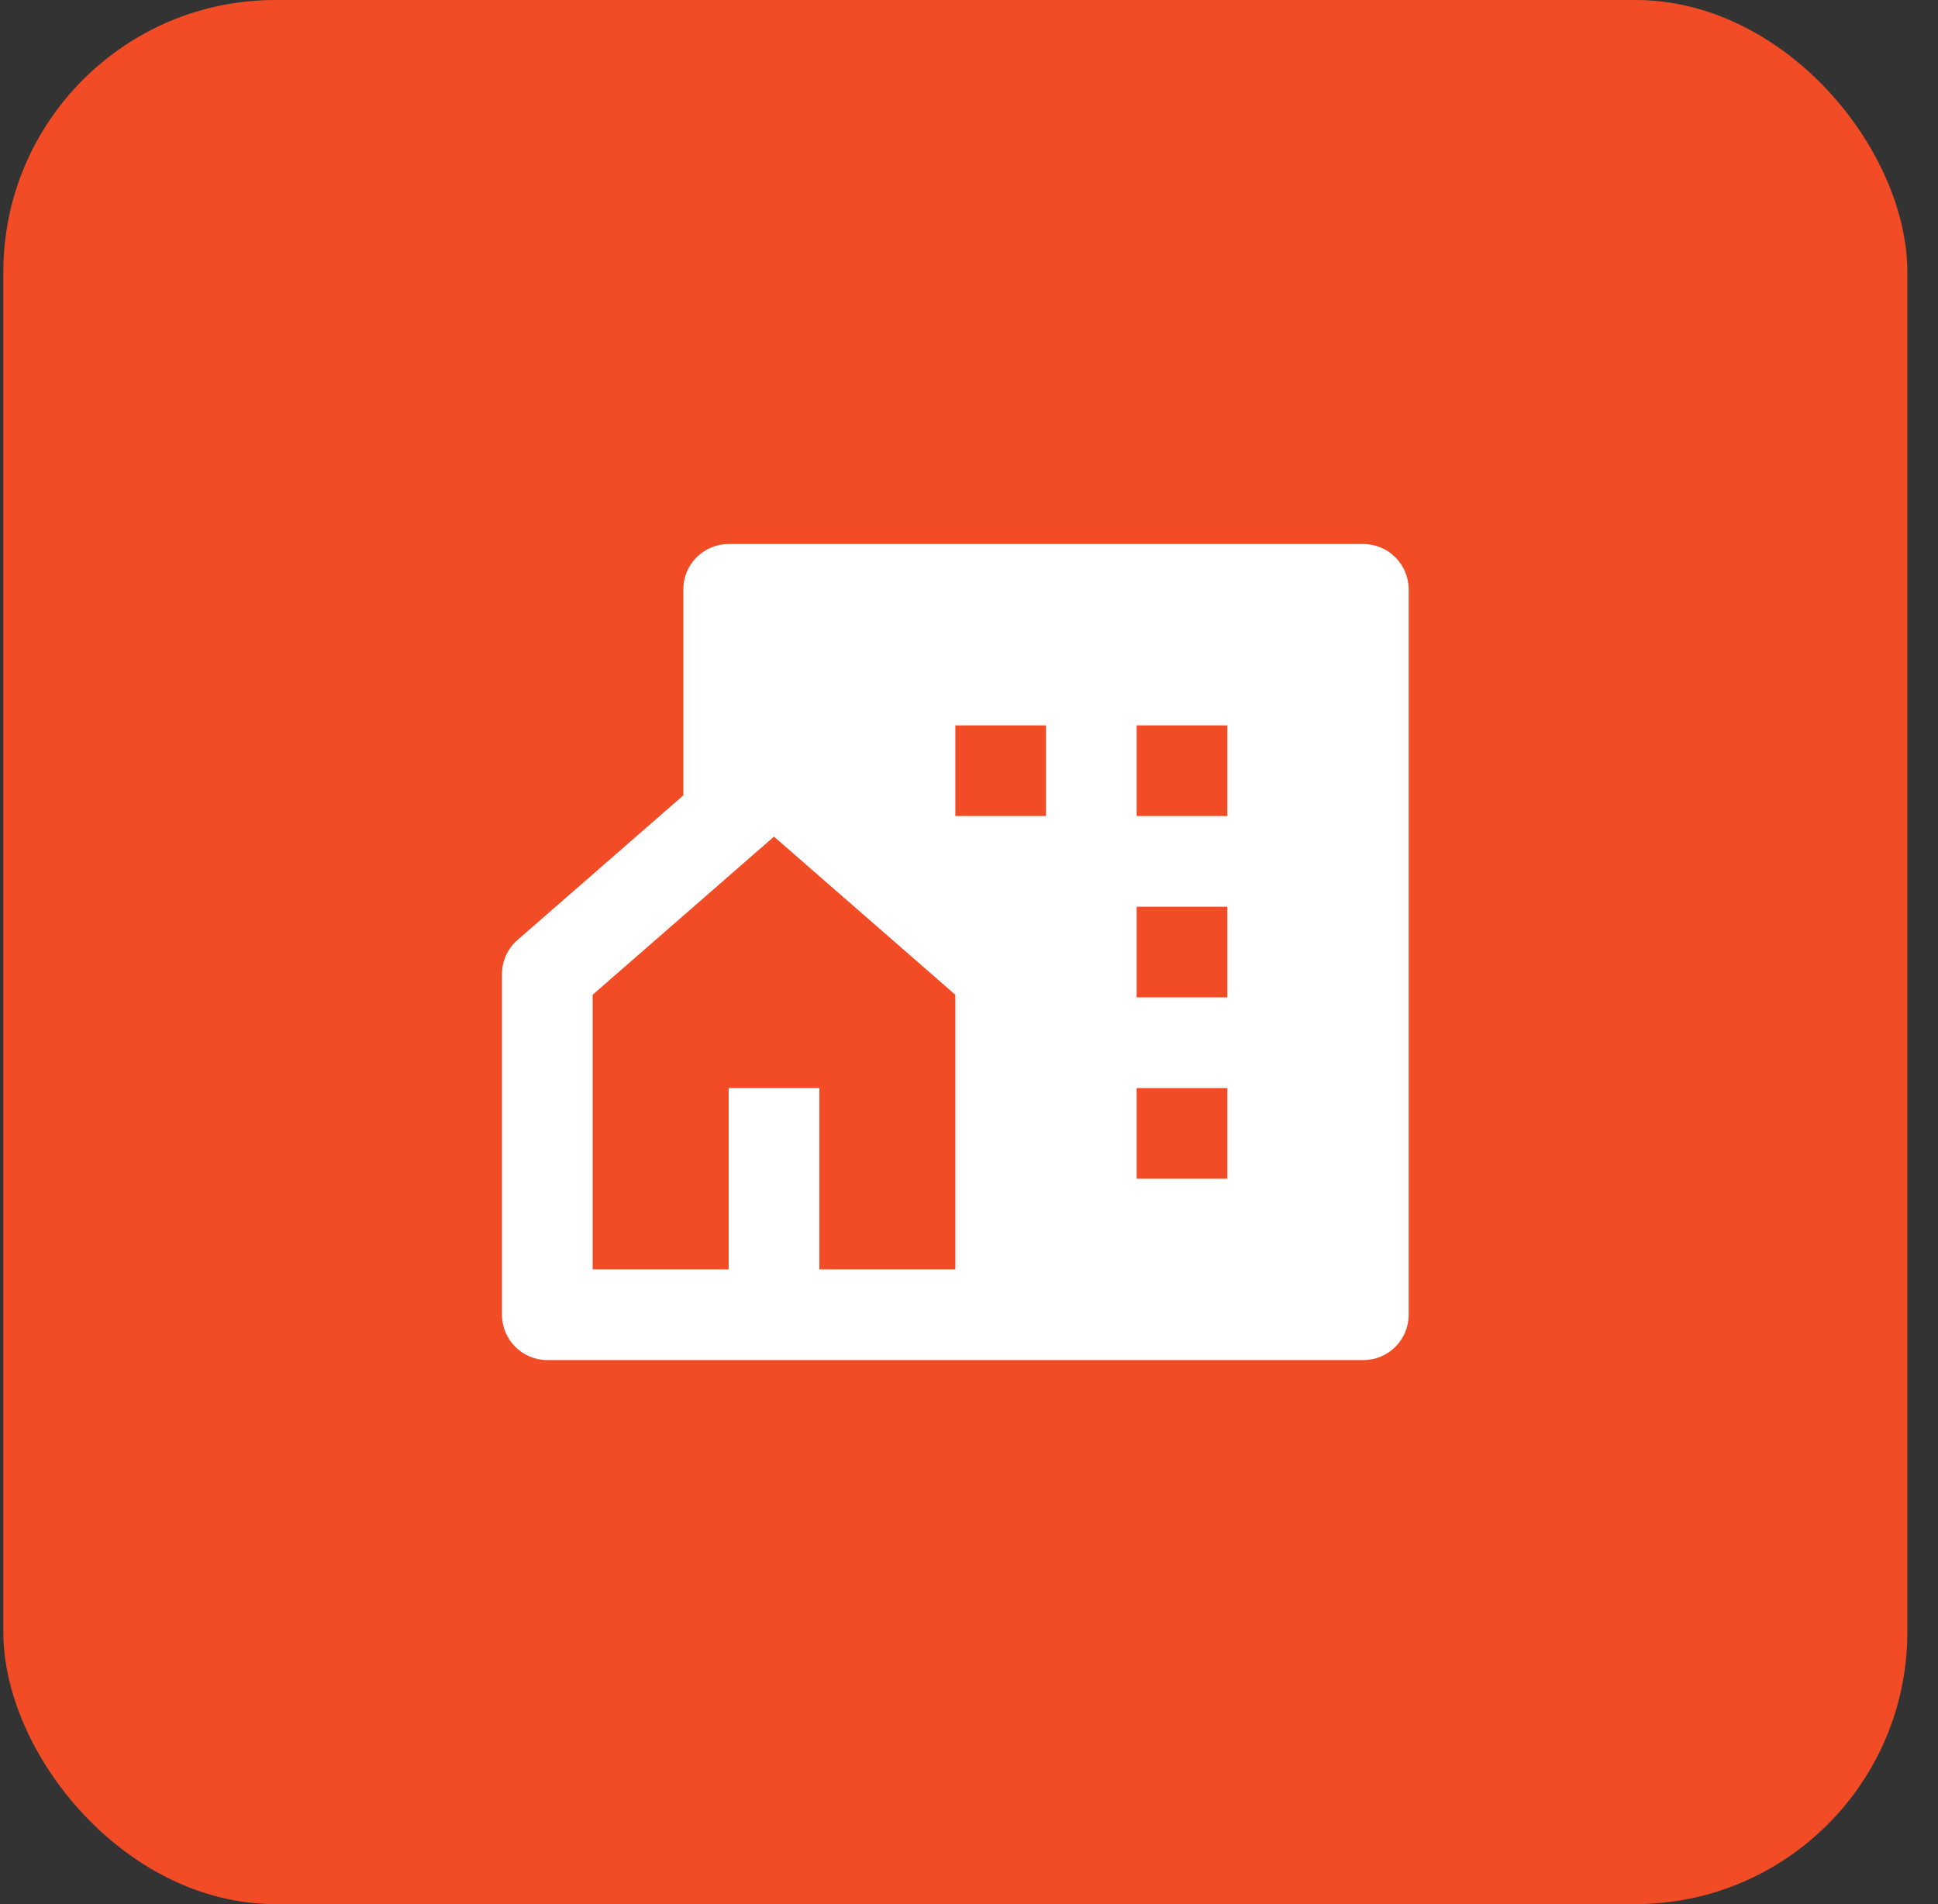
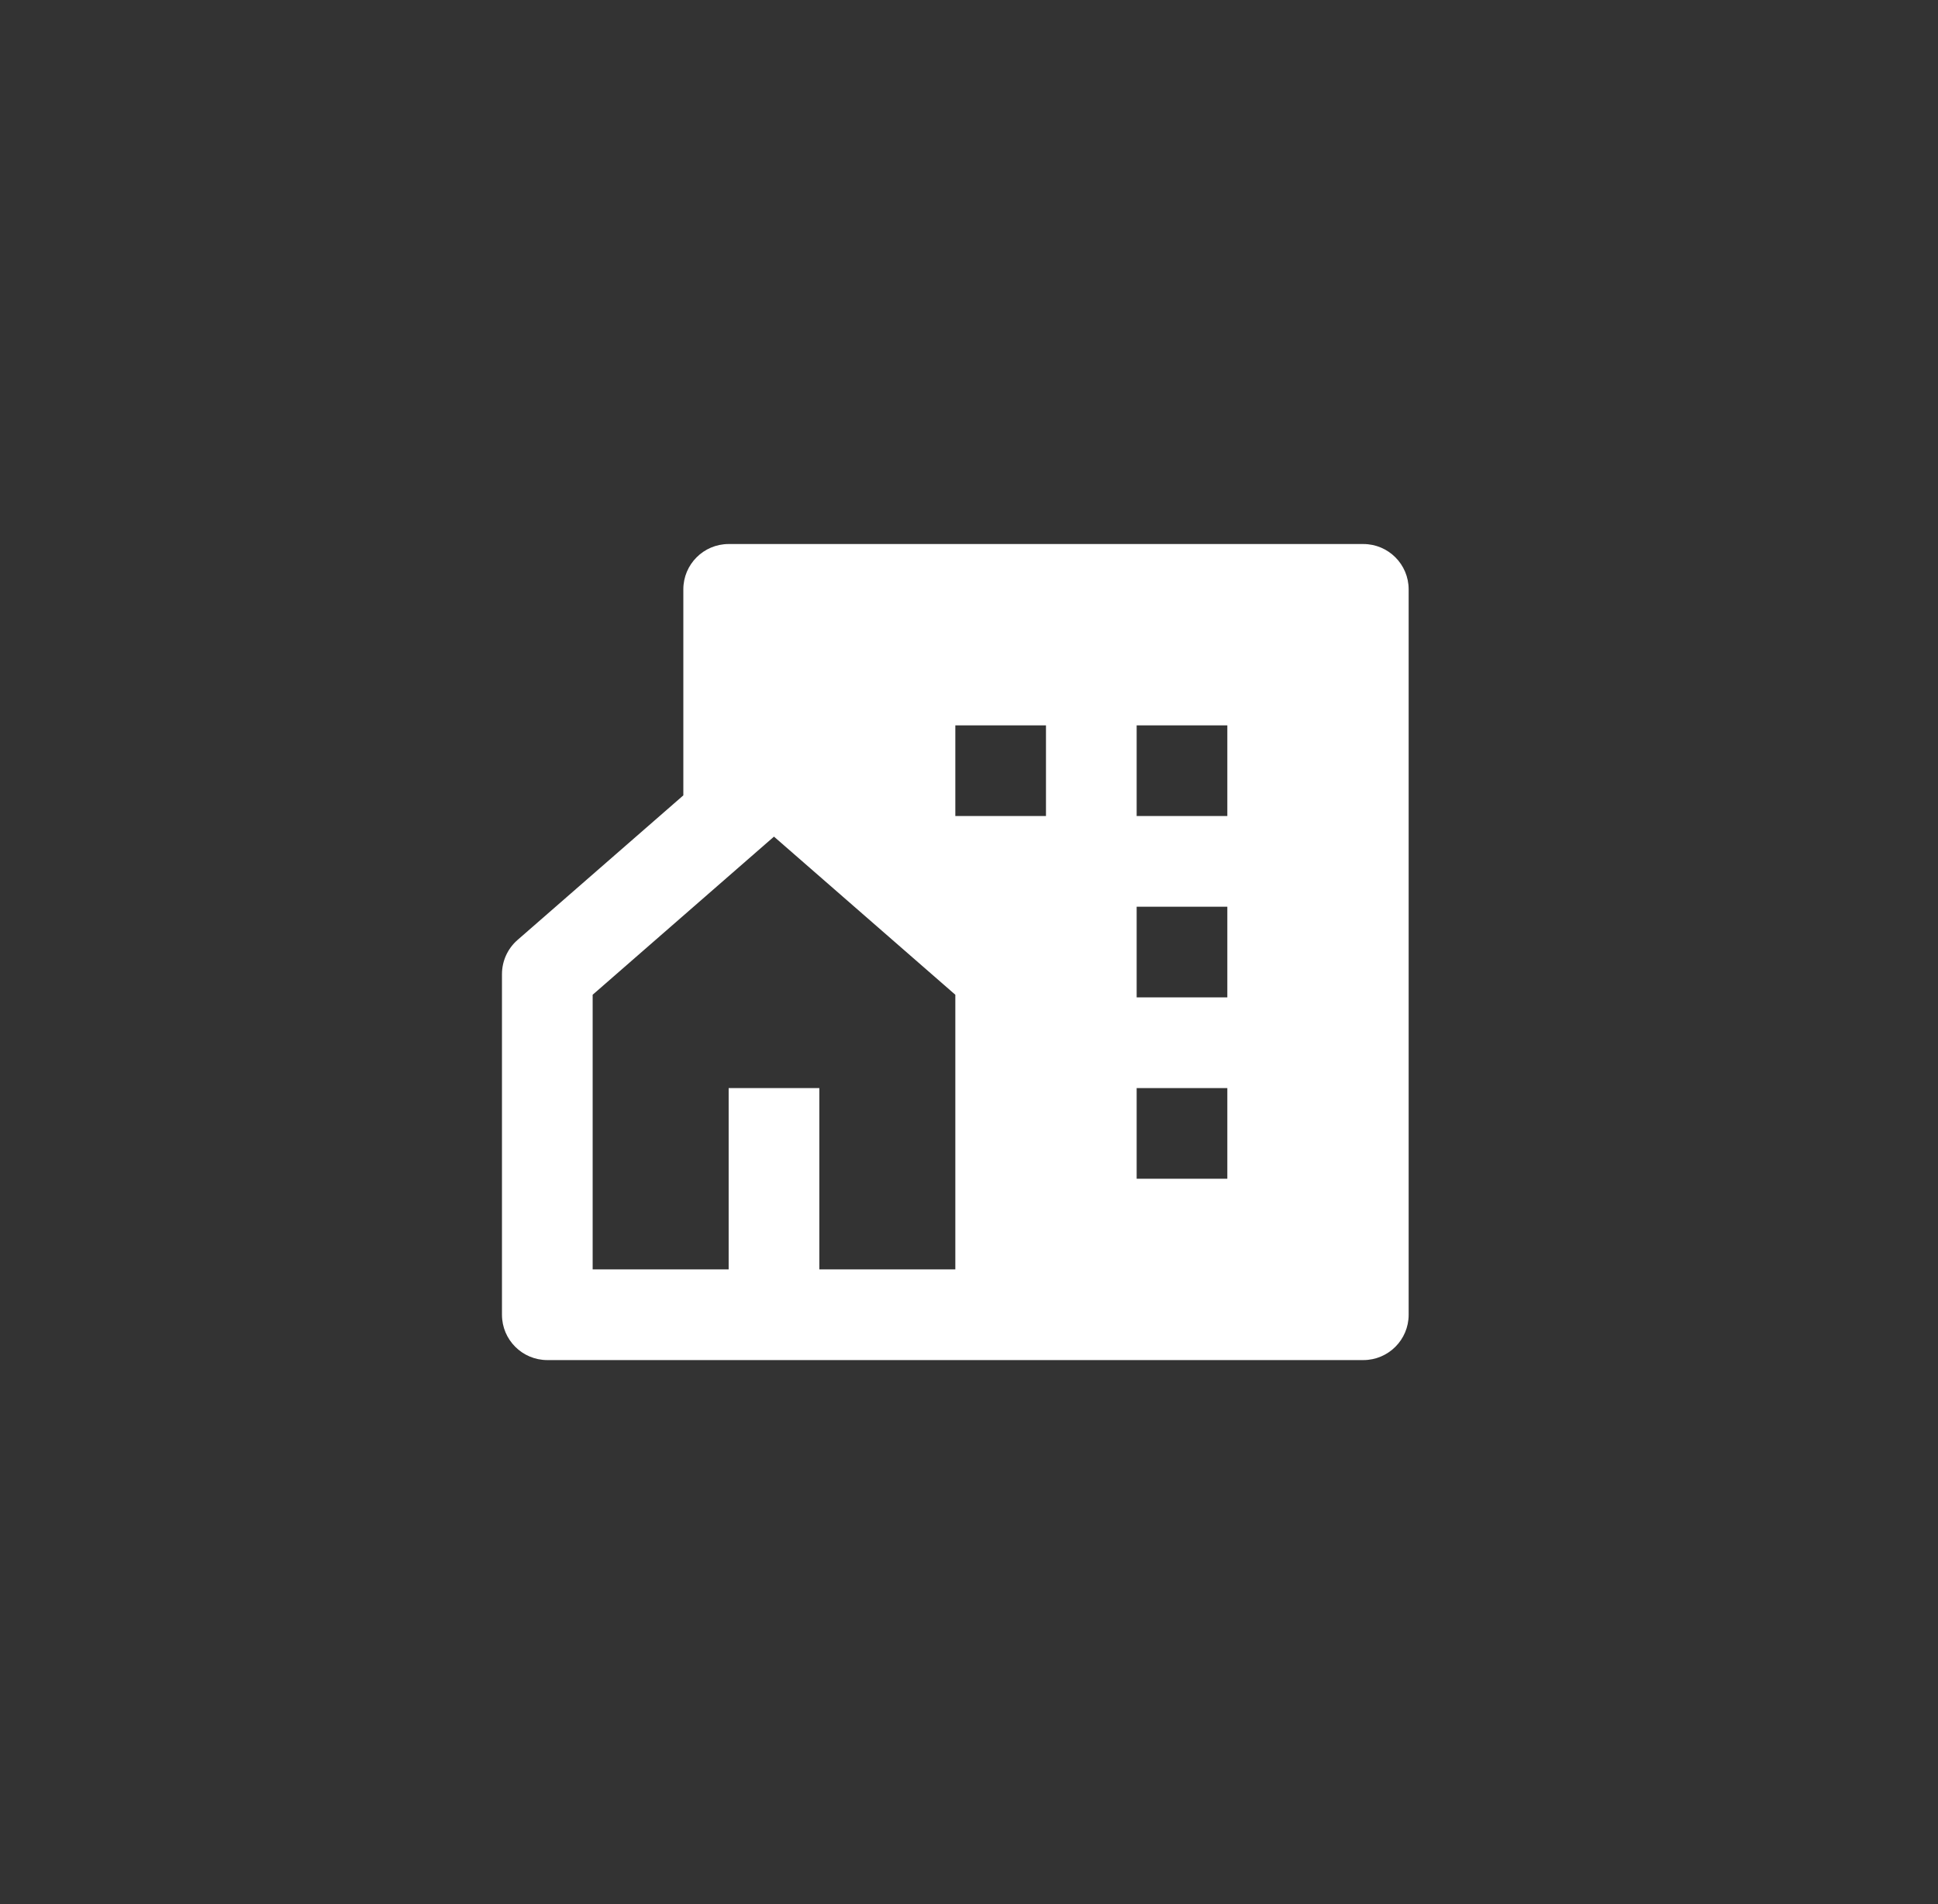
<svg xmlns="http://www.w3.org/2000/svg" width="57" height="56" viewBox="0 0 57 56" fill="none">
  <rect x="0" y="0" width="57" height="56" fill="#333333" stroke="none" />
-   <rect x="0.098" width="56" height="56" rx="8" fill="#F24C26" />
  <path d="M24.098 37.333H28.098V29.256L22.764 24.605L17.431 29.256V37.333H21.431V32H24.098V37.333ZM40.098 40H16.098C15.361 40 14.764 39.403 14.764 38.667V28.649C14.764 28.264 14.931 27.897 15.222 27.644L20.098 23.392V17.333C20.098 16.597 20.695 16 21.431 16H40.098C40.834 16 41.431 16.597 41.431 17.333V38.667C41.431 39.403 40.834 40 40.098 40ZM33.431 26.667V29.333H36.098V26.667H33.431ZM33.431 32V34.667H36.098V32H33.431ZM33.431 21.333V24H36.098V21.333H33.431ZM28.098 21.333V24H30.764V21.333H28.098Z" fill="white" />
</svg>